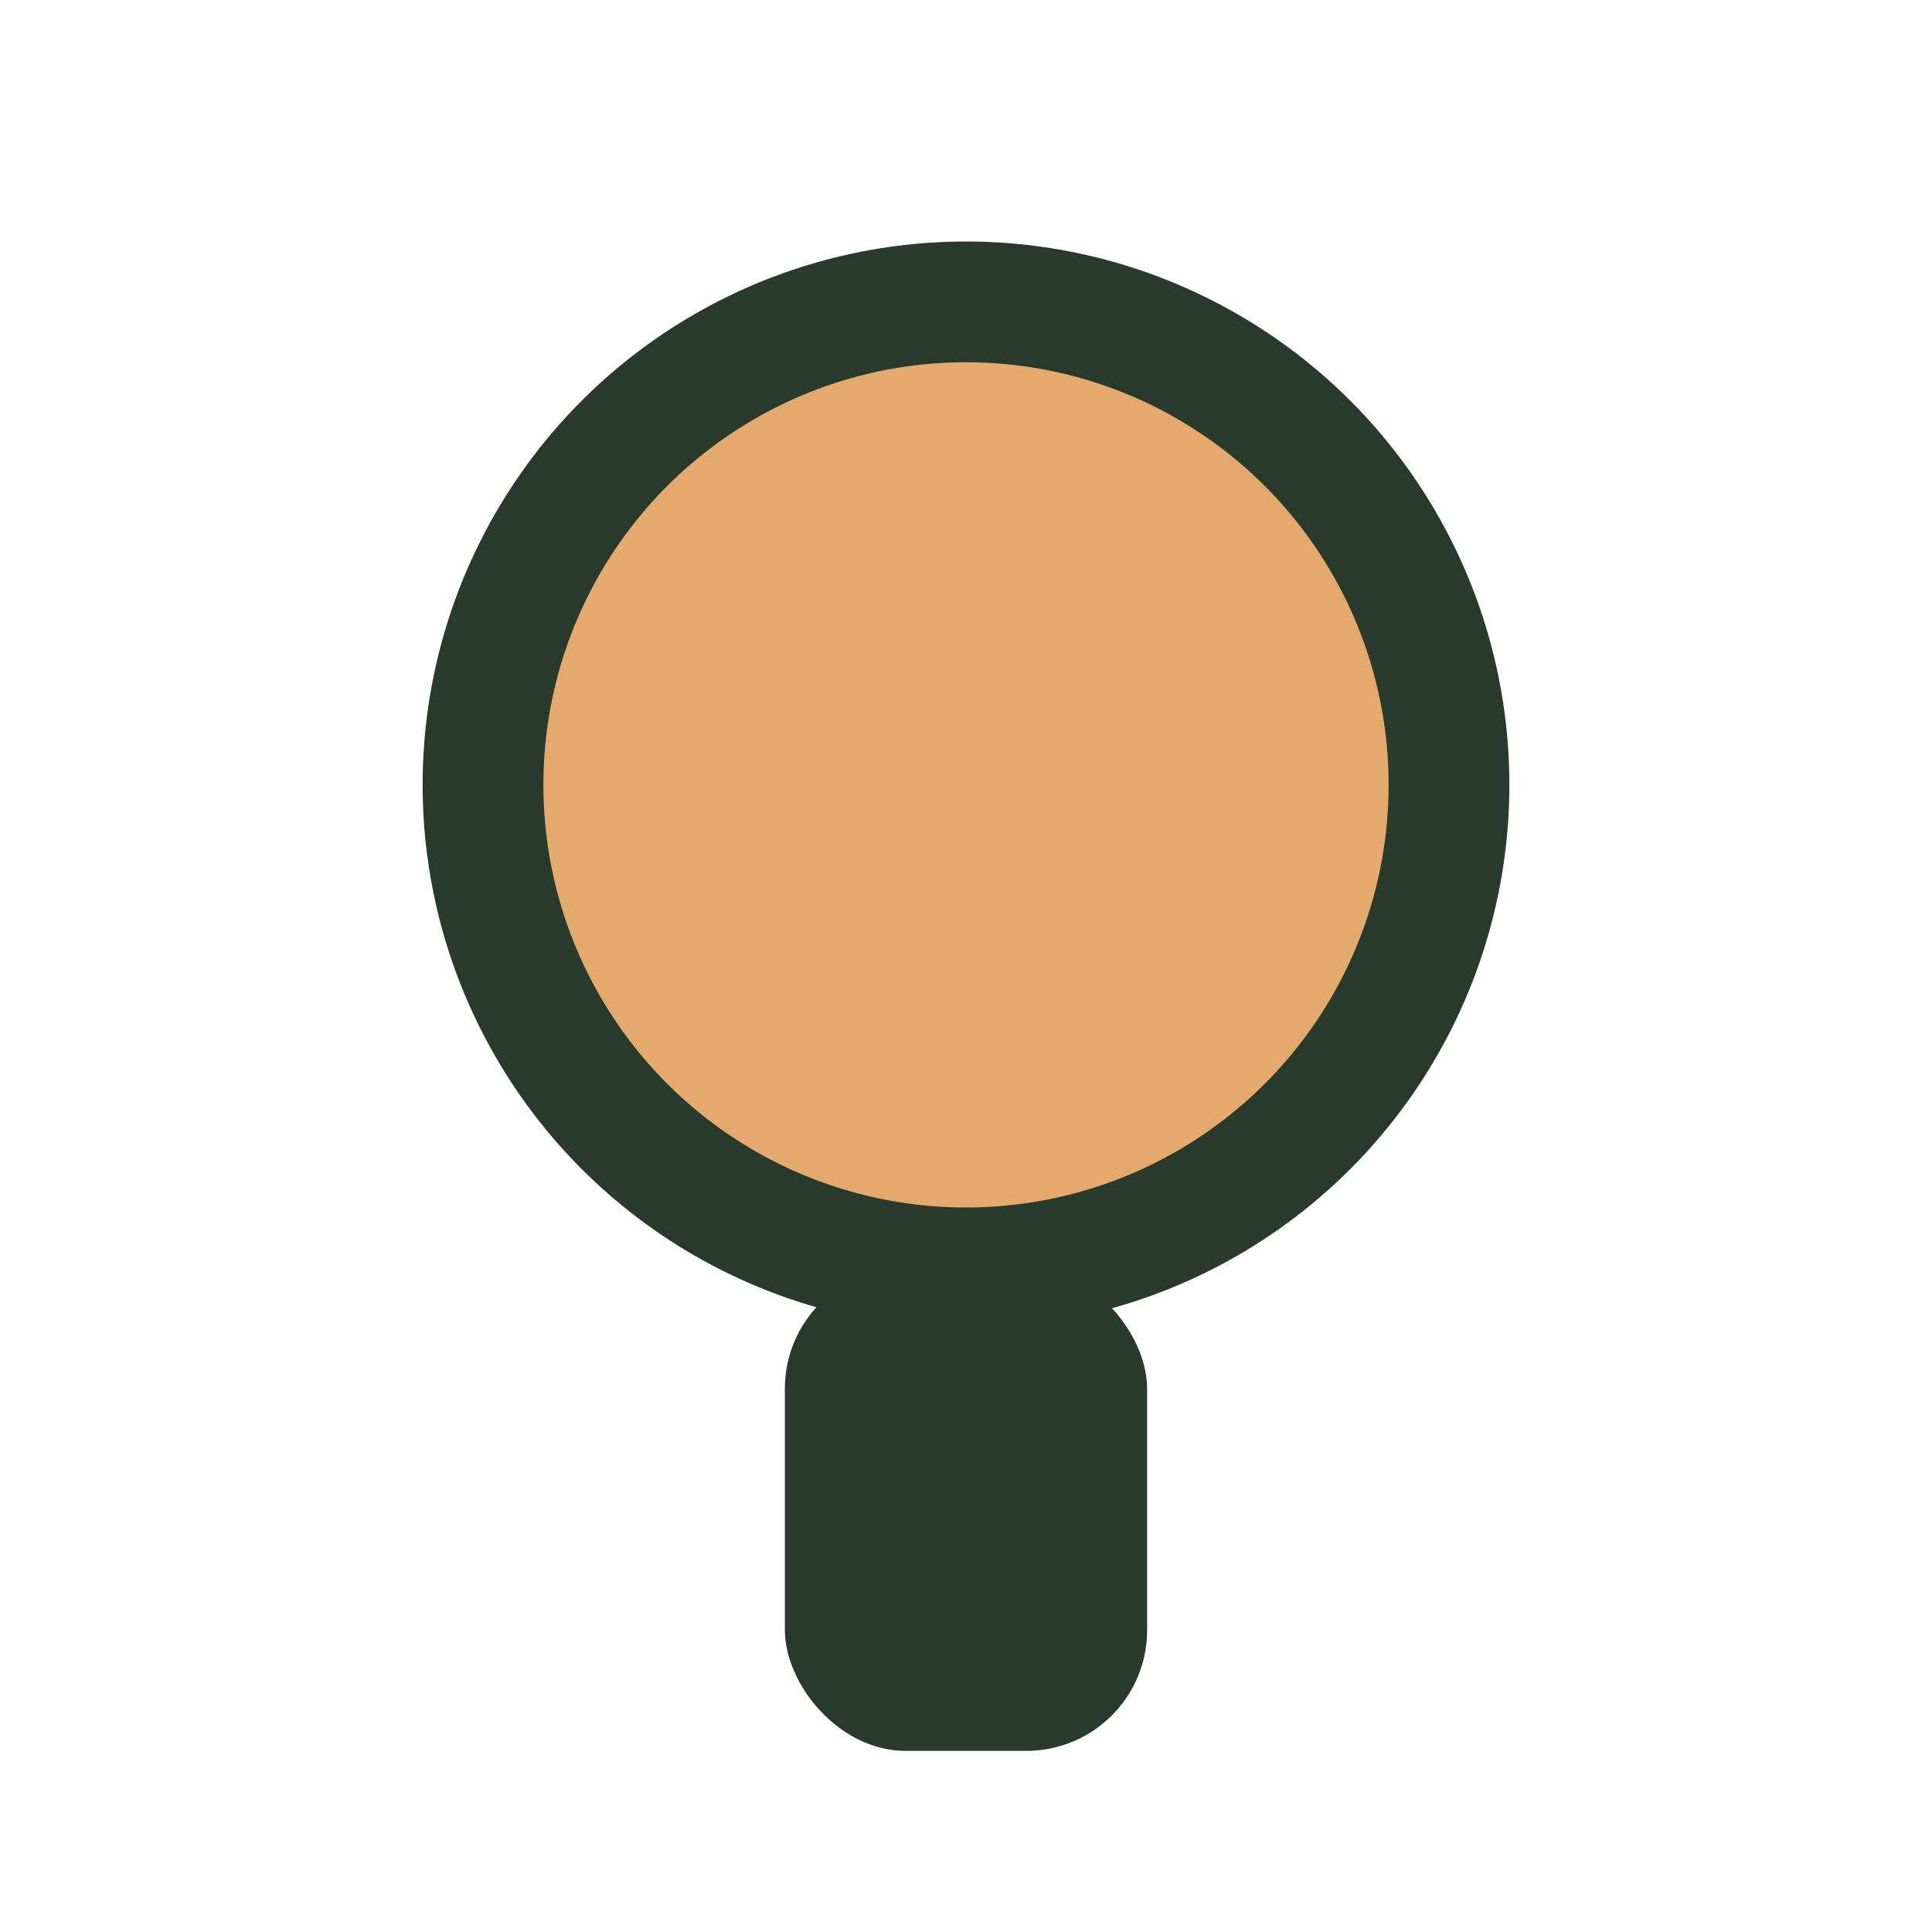
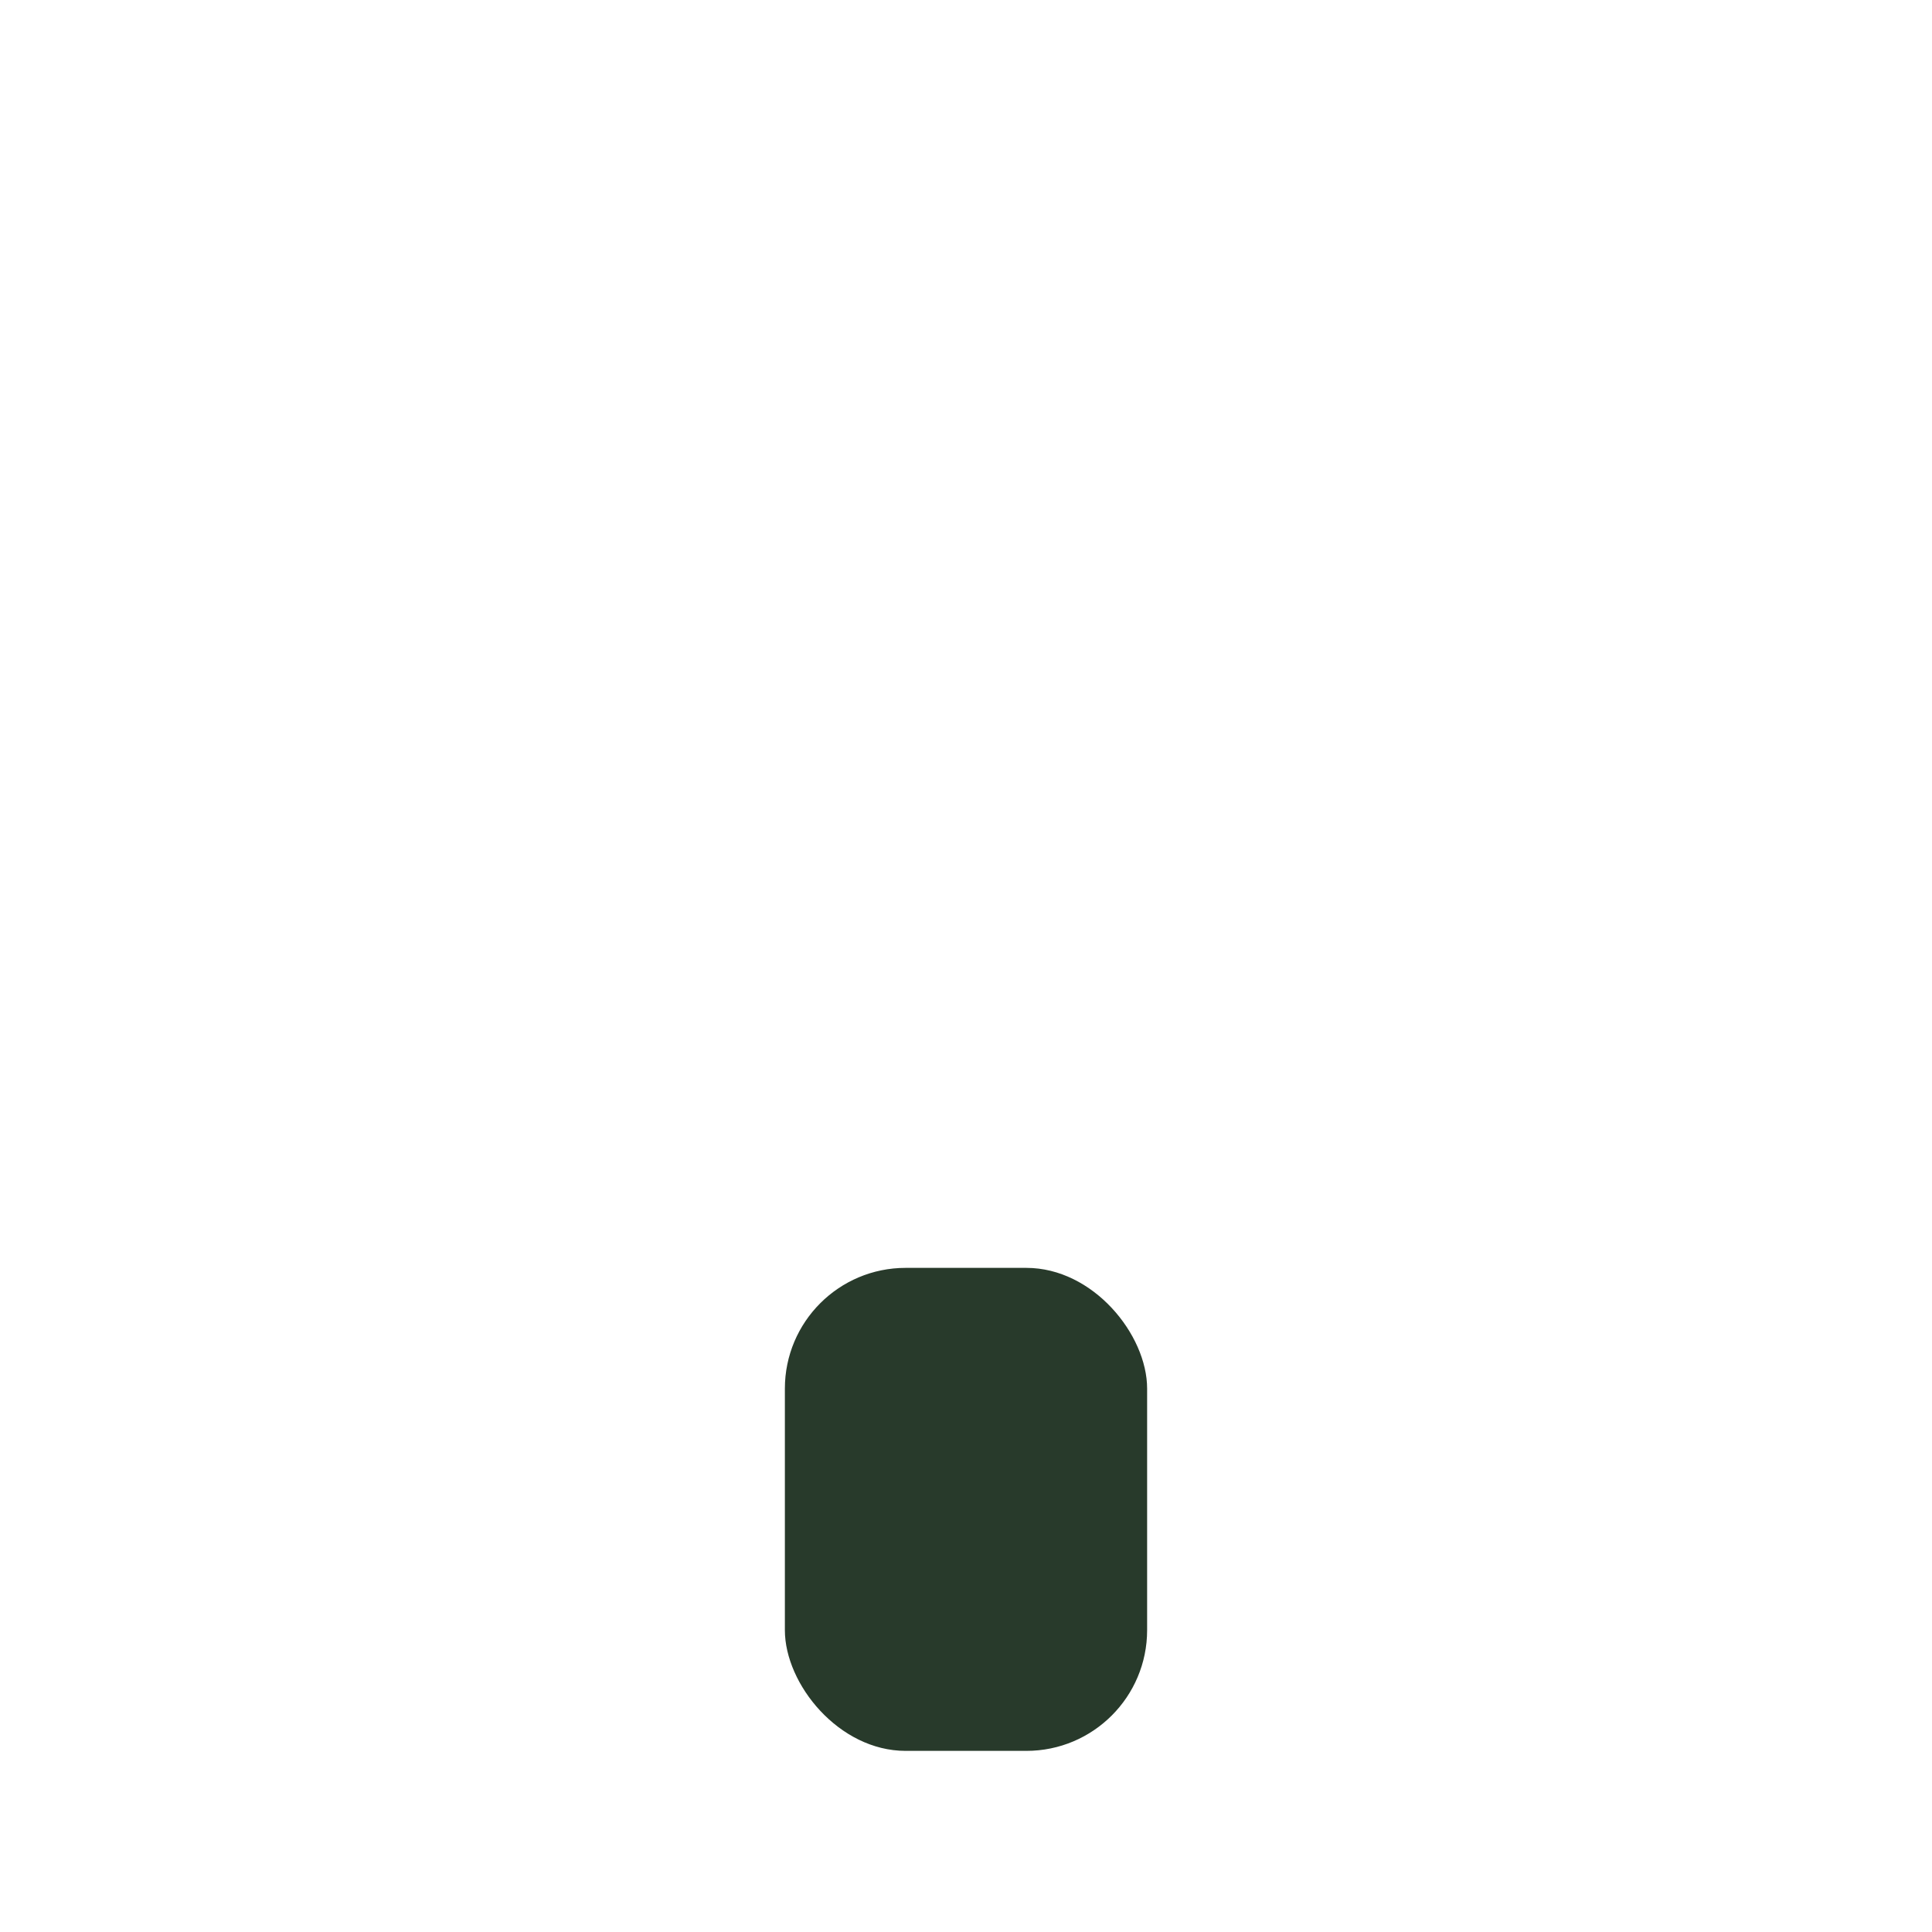
<svg xmlns="http://www.w3.org/2000/svg" width="32" height="32" viewBox="0 0 32 32">
-   <circle cx="16" cy="13" r="8" fill="#E4A96C" stroke="#283A2B" stroke-width="2" />
  <rect x="13" y="21" width="6" height="8" rx="2" fill="#283A2B" />
</svg>